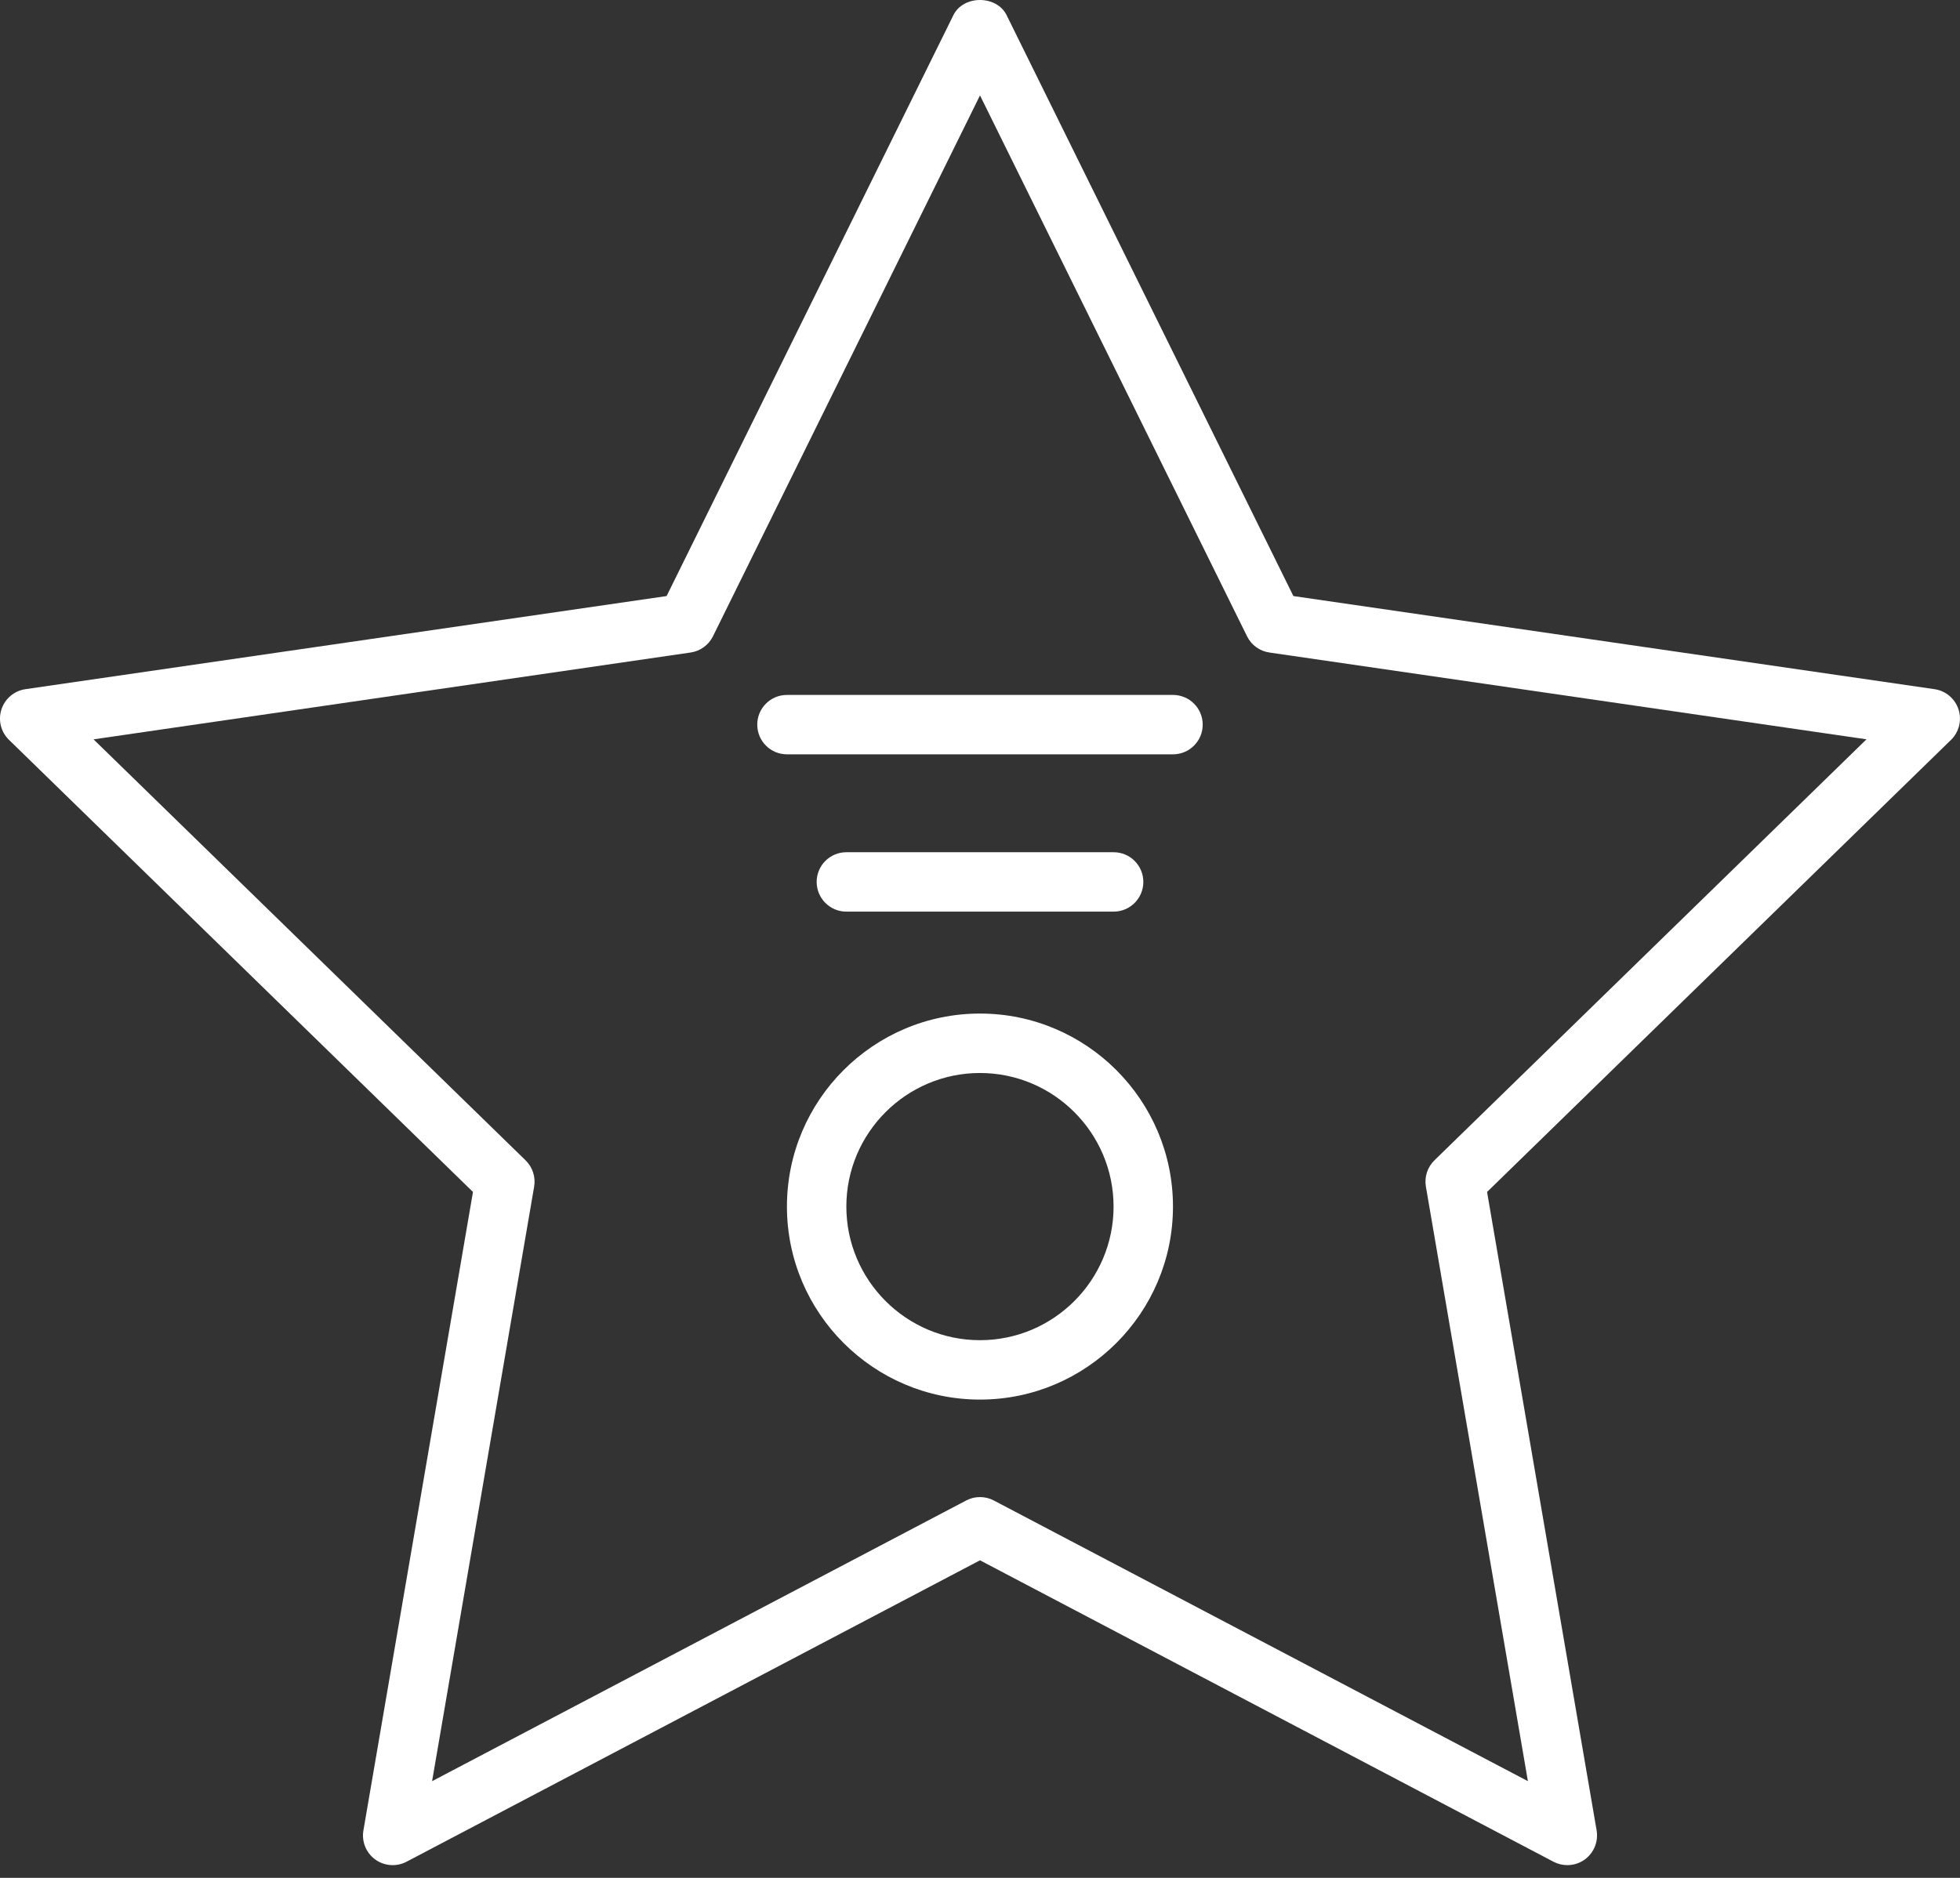
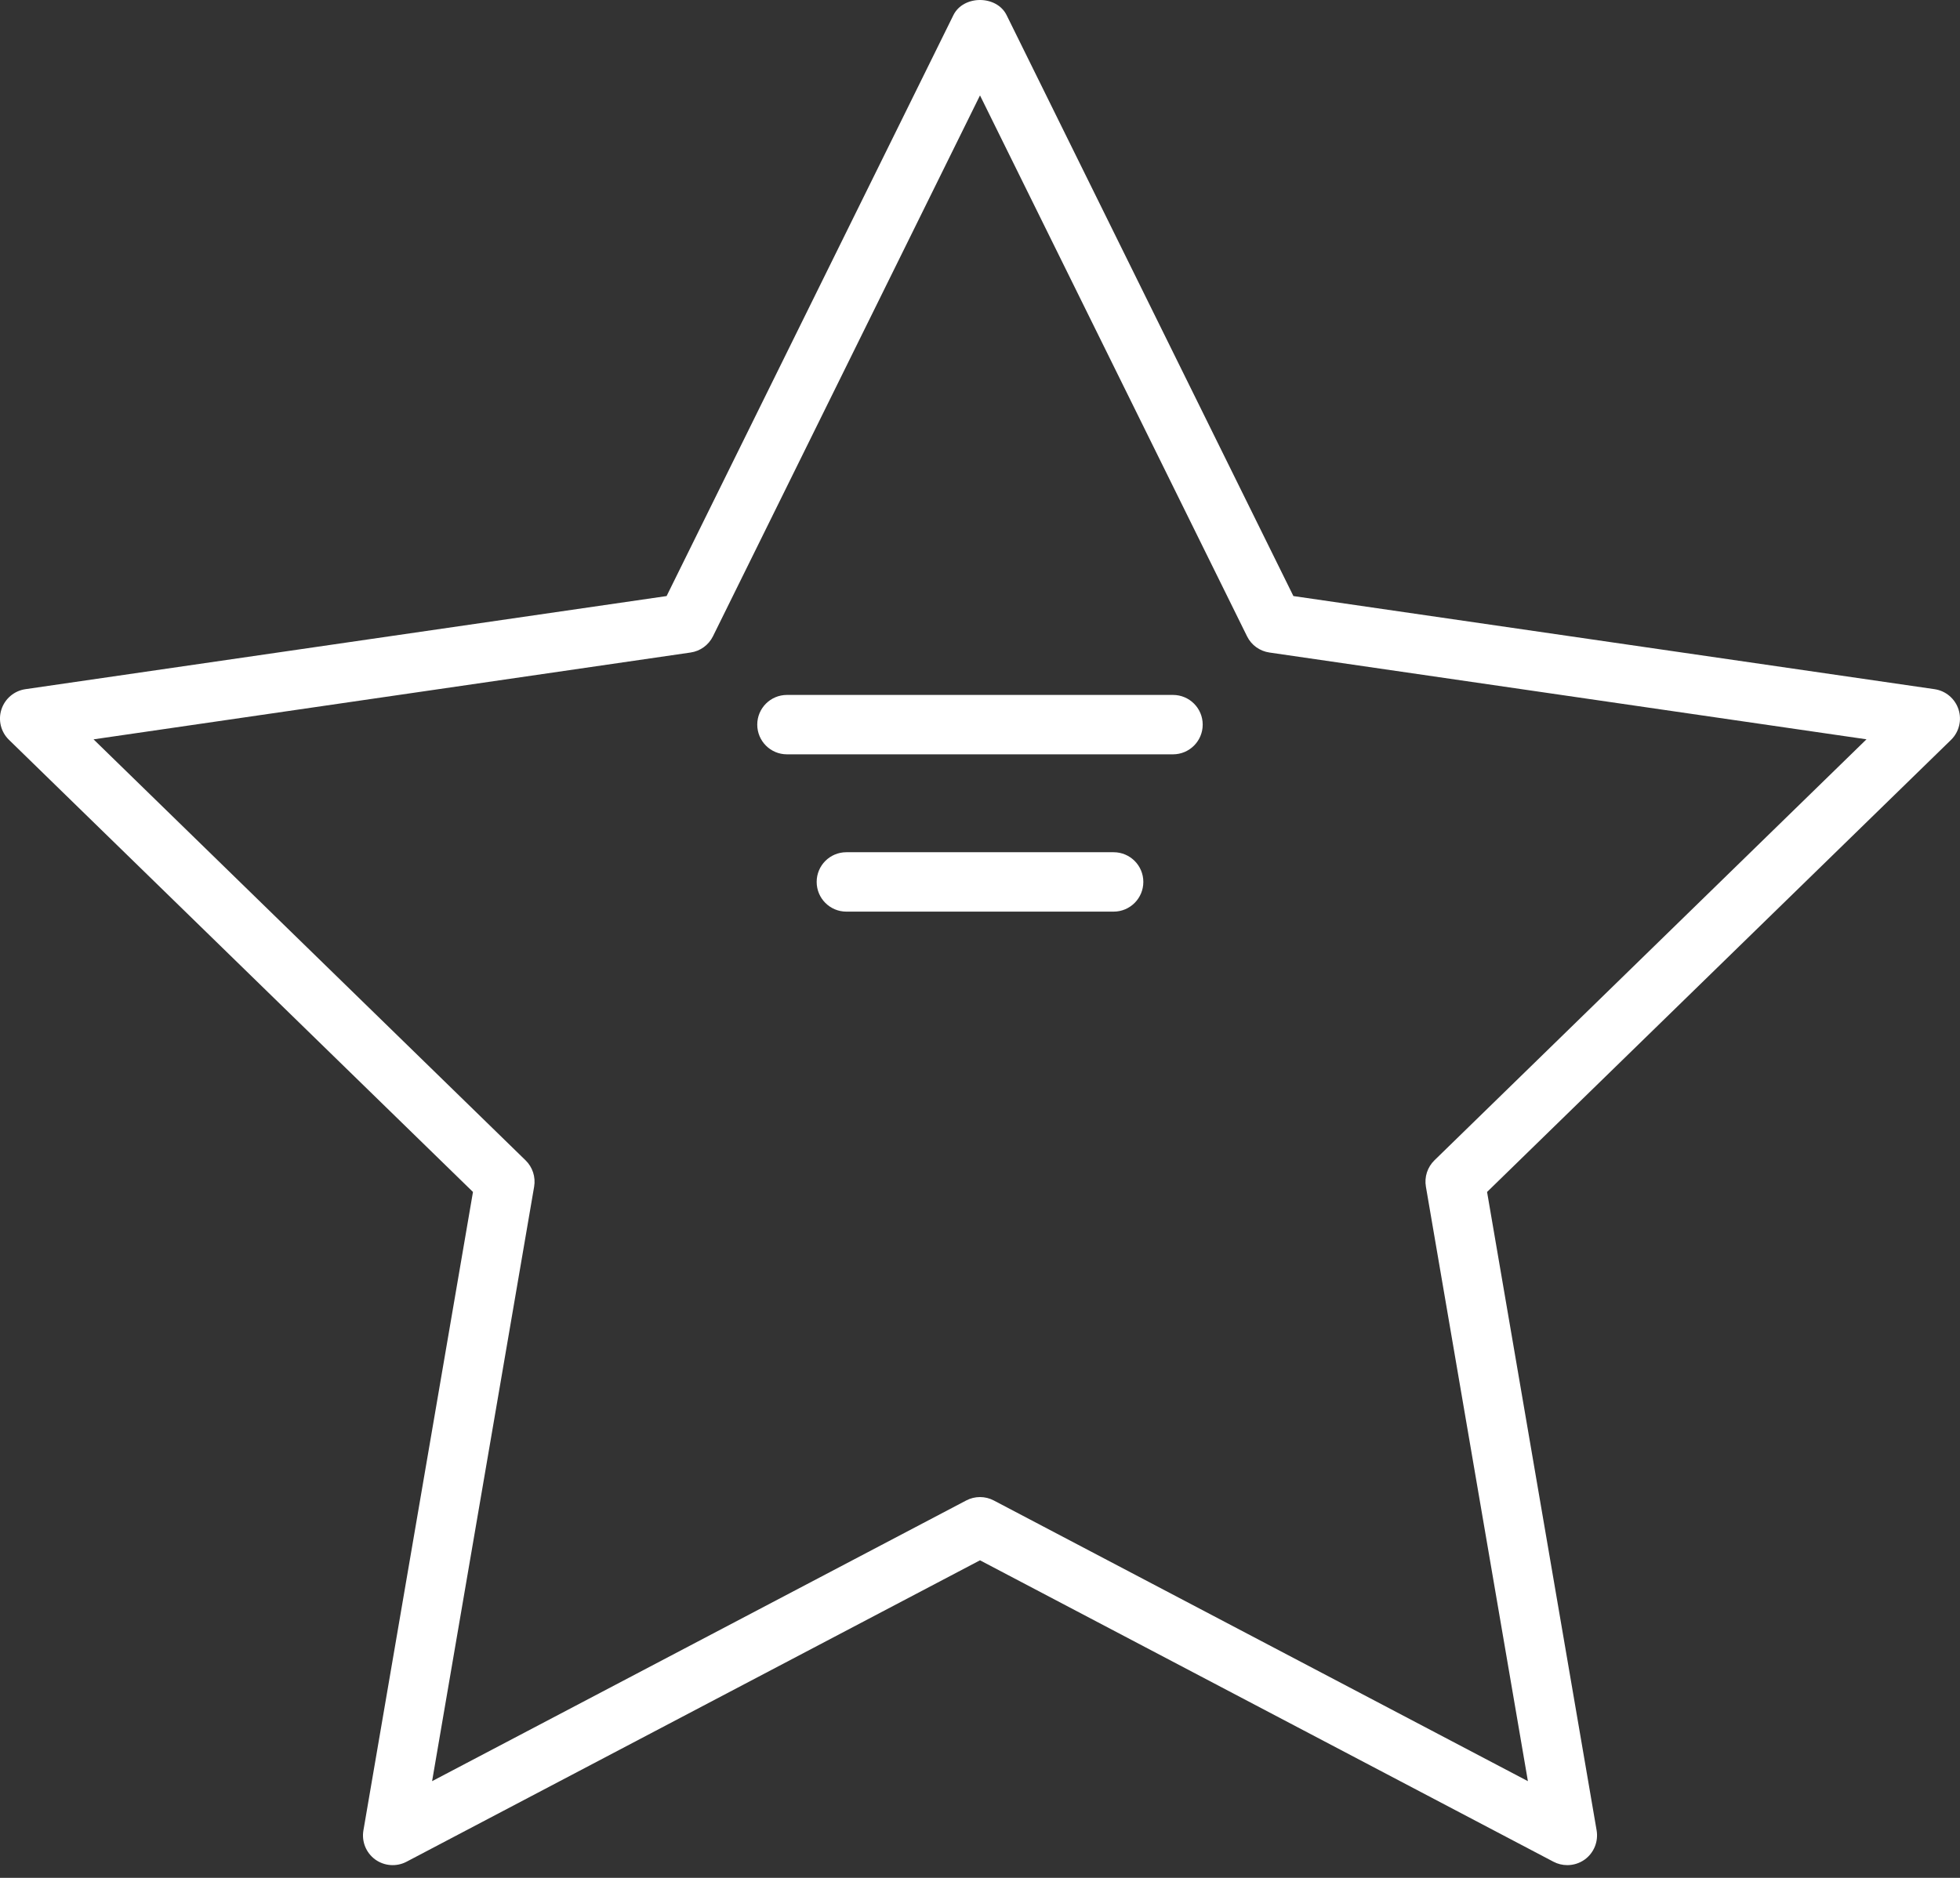
<svg xmlns="http://www.w3.org/2000/svg" width="48" height="46" viewBox="0 0 48 46" fill="none">
  <rect x="0" y="0" width="48" height="46" fill="#333333" stroke="none" />
  <path d="M47.964 17.378C47.878 17.114 47.651 16.922 47.377 16.882L31.675 14.601L24.652 0.372C24.408 -0.124 23.592 -0.124 23.348 0.372L16.325 14.601L0.622 16.882C0.348 16.922 0.121 17.114 0.035 17.378C-0.05 17.641 0.021 17.93 0.22 18.123L11.583 29.198L8.9 44.837C8.853 45.11 8.965 45.387 9.189 45.55C9.414 45.712 9.711 45.733 9.955 45.605L24 38.221L38.045 45.605C38.151 45.661 38.268 45.688 38.383 45.688C38.534 45.688 38.684 45.641 38.811 45.55C39.035 45.387 39.147 45.111 39.101 44.837L36.418 29.198L47.781 18.123C47.978 17.93 48.049 17.641 47.964 17.378ZM35.128 28.424C34.958 28.591 34.879 28.831 34.92 29.068L37.418 43.631L24.339 36.756C24.232 36.699 24.116 36.672 24 36.672C23.884 36.672 23.768 36.699 23.661 36.756L10.582 43.631L13.081 29.068C13.121 28.832 13.043 28.591 12.872 28.424L2.291 18.111L16.912 15.984C17.149 15.95 17.354 15.801 17.46 15.587L24 2.337L30.54 15.587C30.645 15.802 30.851 15.95 31.088 15.984L45.71 18.11L35.128 28.424Z" fill="white" />
-   <path d="M23.999 24.828C21.393 24.828 19.272 26.948 19.272 29.556C19.272 32.162 21.393 34.284 23.999 34.284C26.606 34.284 28.726 32.163 28.726 29.556C28.726 26.948 26.606 24.828 23.999 24.828ZM23.999 32.829C22.194 32.829 20.727 31.36 20.727 29.556C20.727 27.752 22.195 26.284 23.999 26.284C25.803 26.284 27.271 27.752 27.271 29.556C27.271 31.36 25.804 32.829 23.999 32.829Z" fill="white" />
  <path d="M27.272 22.331C27.674 22.331 28 22.006 28 21.603C28 21.202 27.675 20.876 27.272 20.876H20.727C20.325 20.876 20 21.201 20 21.603C20 22.005 20.325 22.331 20.727 22.331H27.272Z" fill="white" />
  <path d="M28.726 17.023H19.272C18.87 17.023 18.545 17.349 18.545 17.75C18.545 18.152 18.87 18.478 19.272 18.478H28.726C29.128 18.478 29.454 18.153 29.454 17.75C29.454 17.349 29.129 17.023 28.726 17.023Z" fill="white" />
</svg>